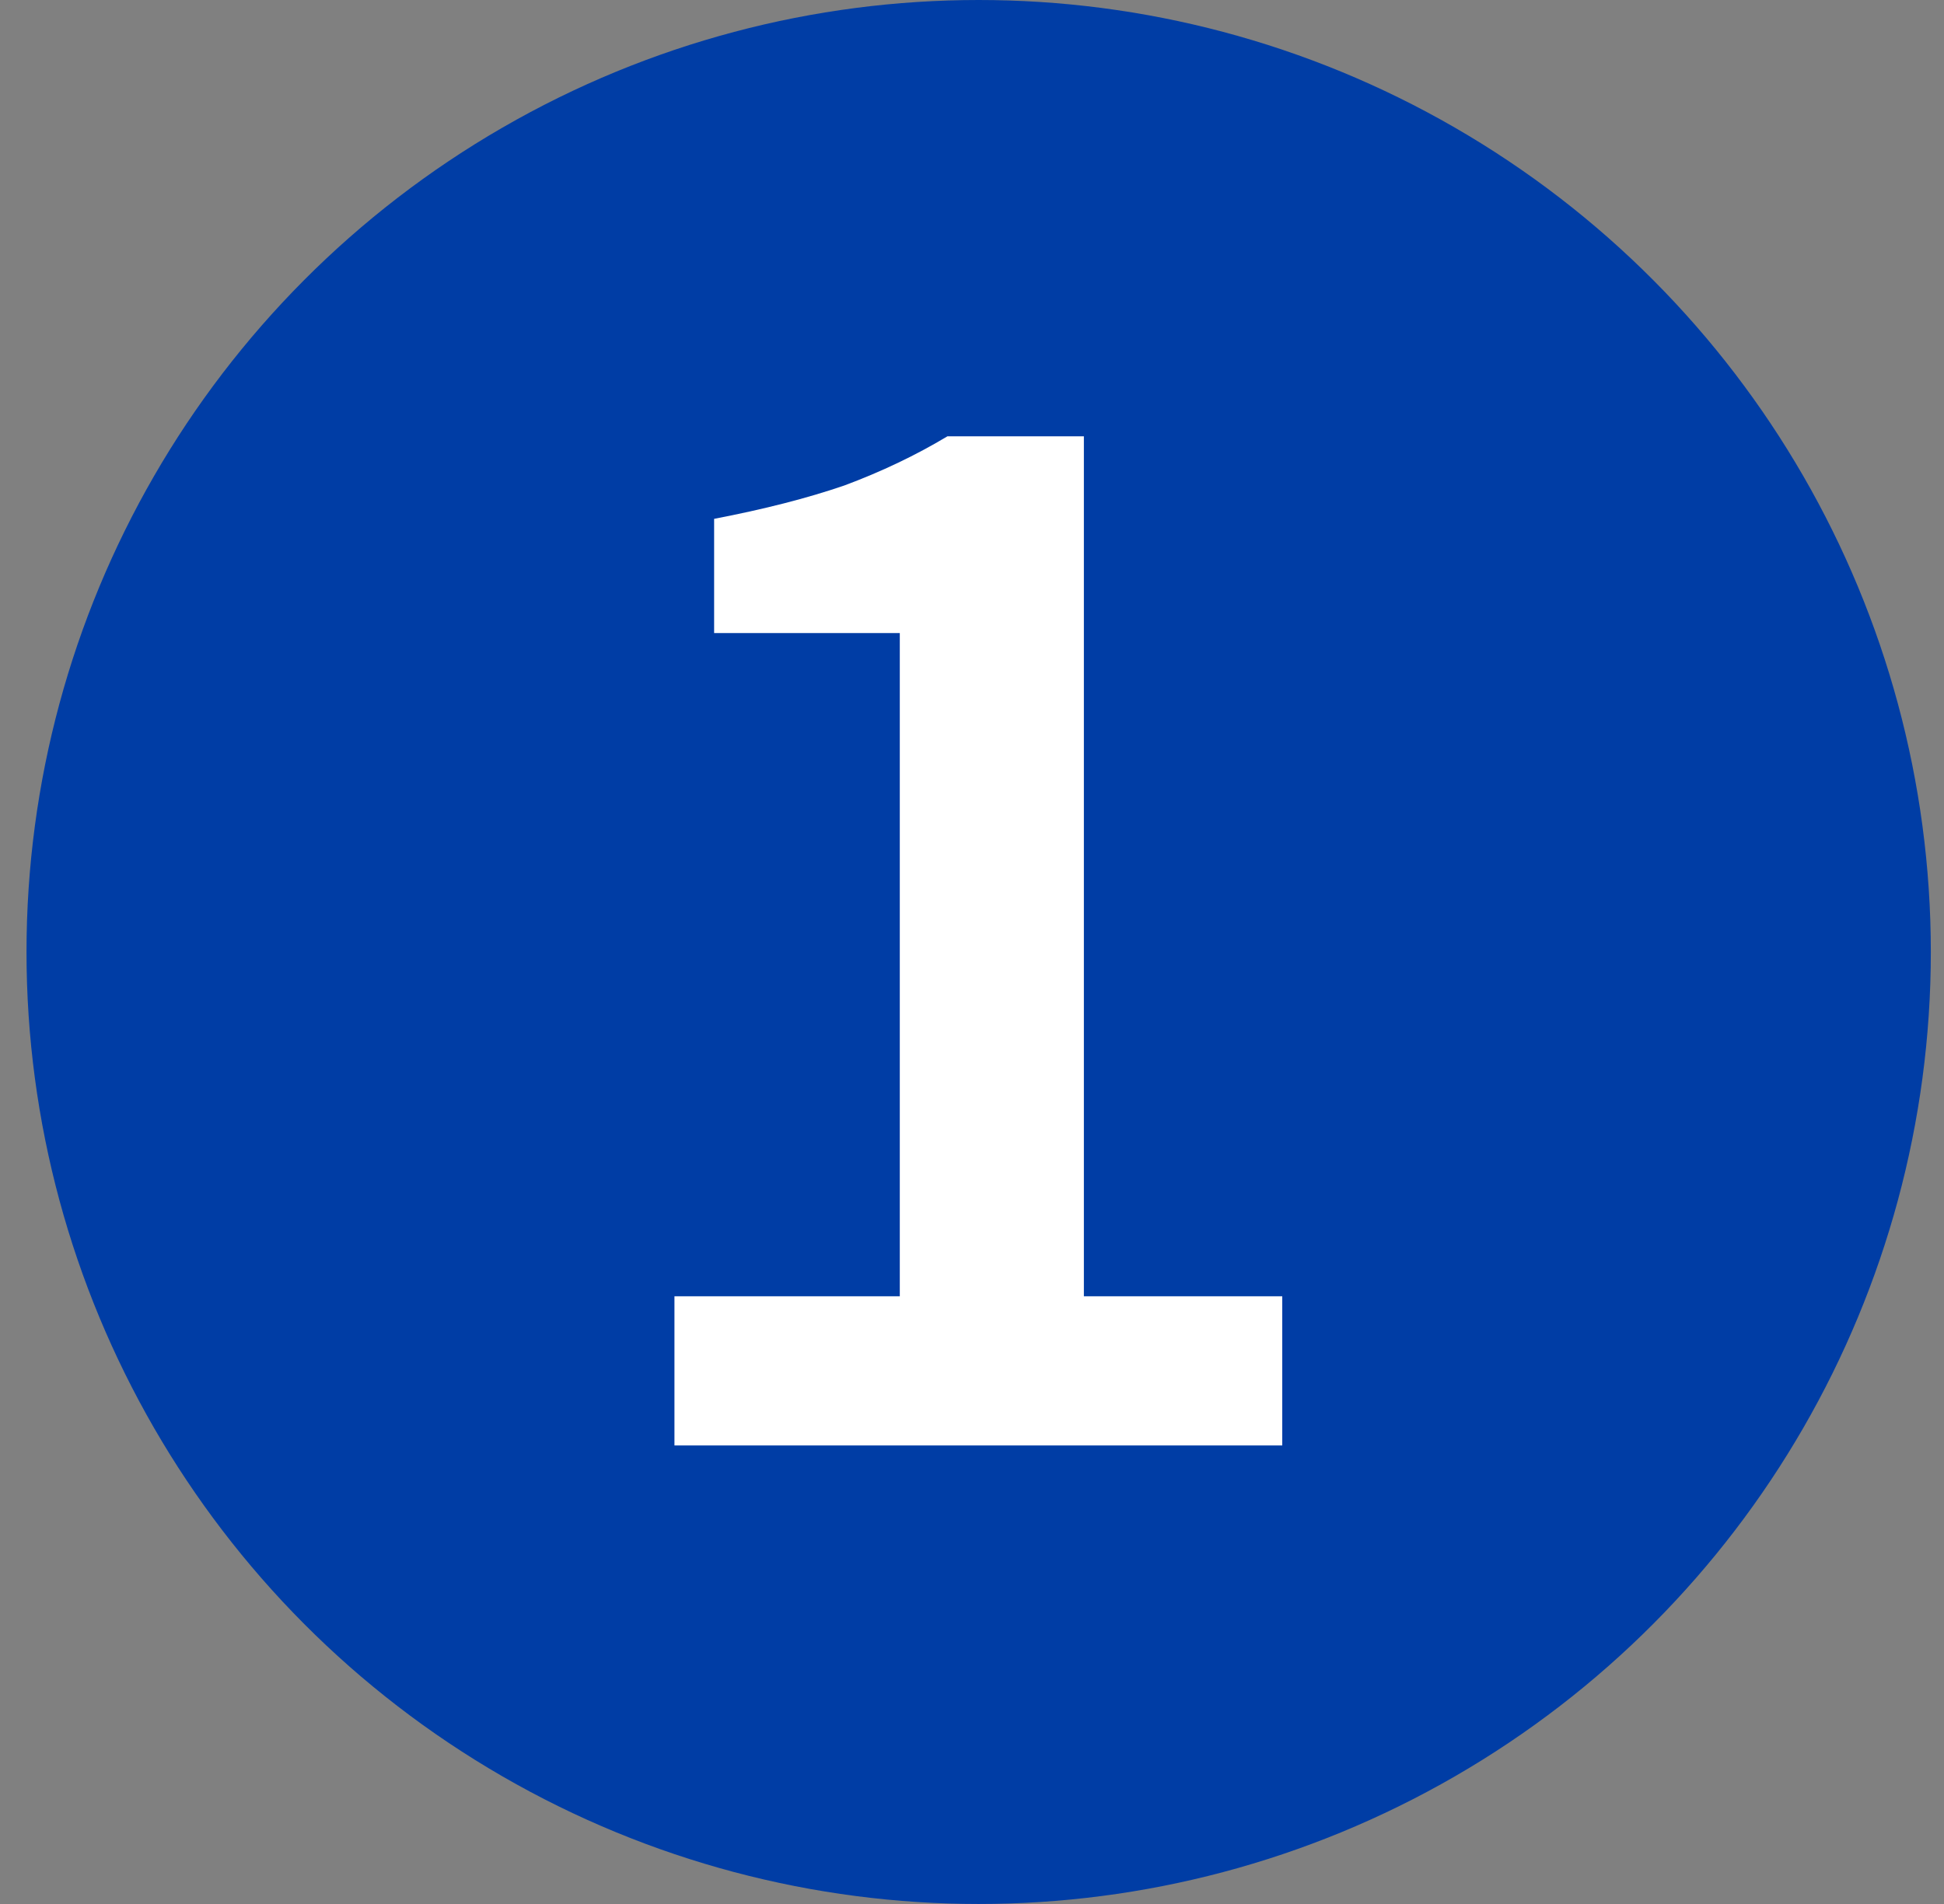
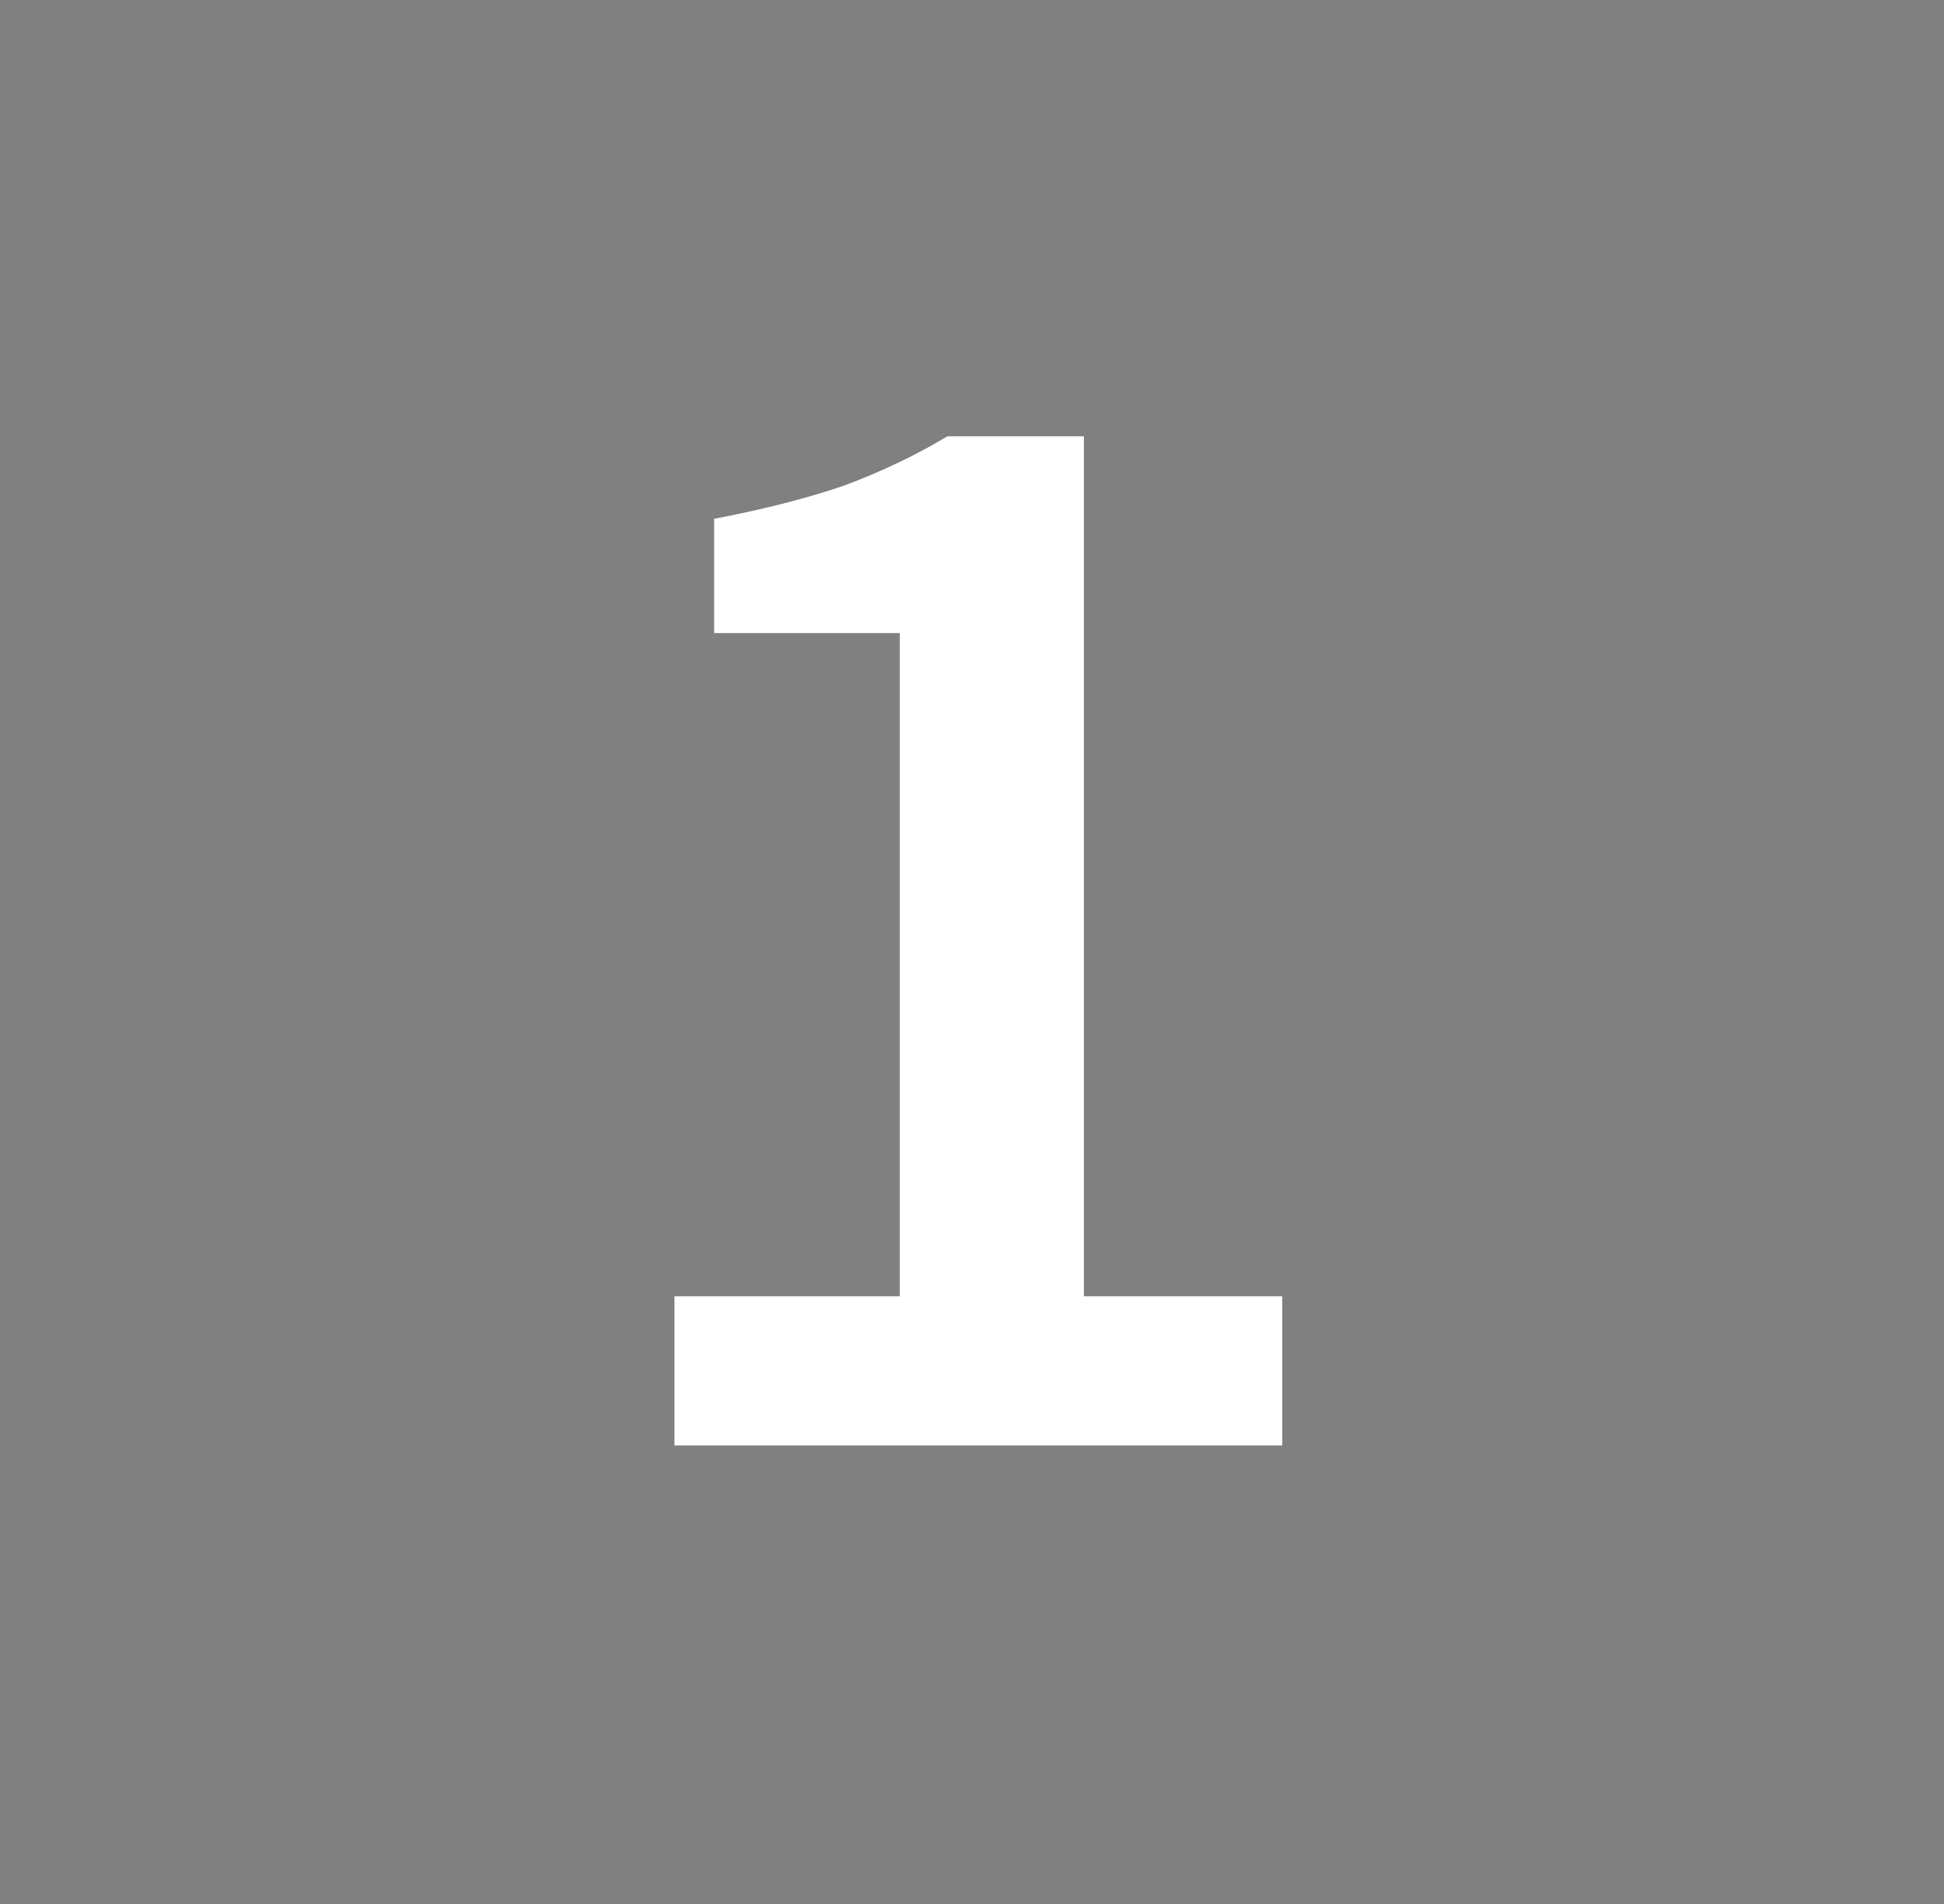
<svg xmlns="http://www.w3.org/2000/svg" width="49" height="48" viewBox="0 0 49 48" fill="none">
  <rect x="0" y="0" width="49" height="48" fill="#808080" stroke="none" />
-   <circle cx="24.668" cy="24" r="24" fill="#003DA5" />
  <path d="M17 36.44V32.68H22.68V15.96H18V13.08C19.253 12.84 20.347 12.56 21.28 12.24C22.213 11.893 23.08 11.48 23.88 11H27.32V32.68H32.32V36.44H17Z" fill="white" />
</svg>